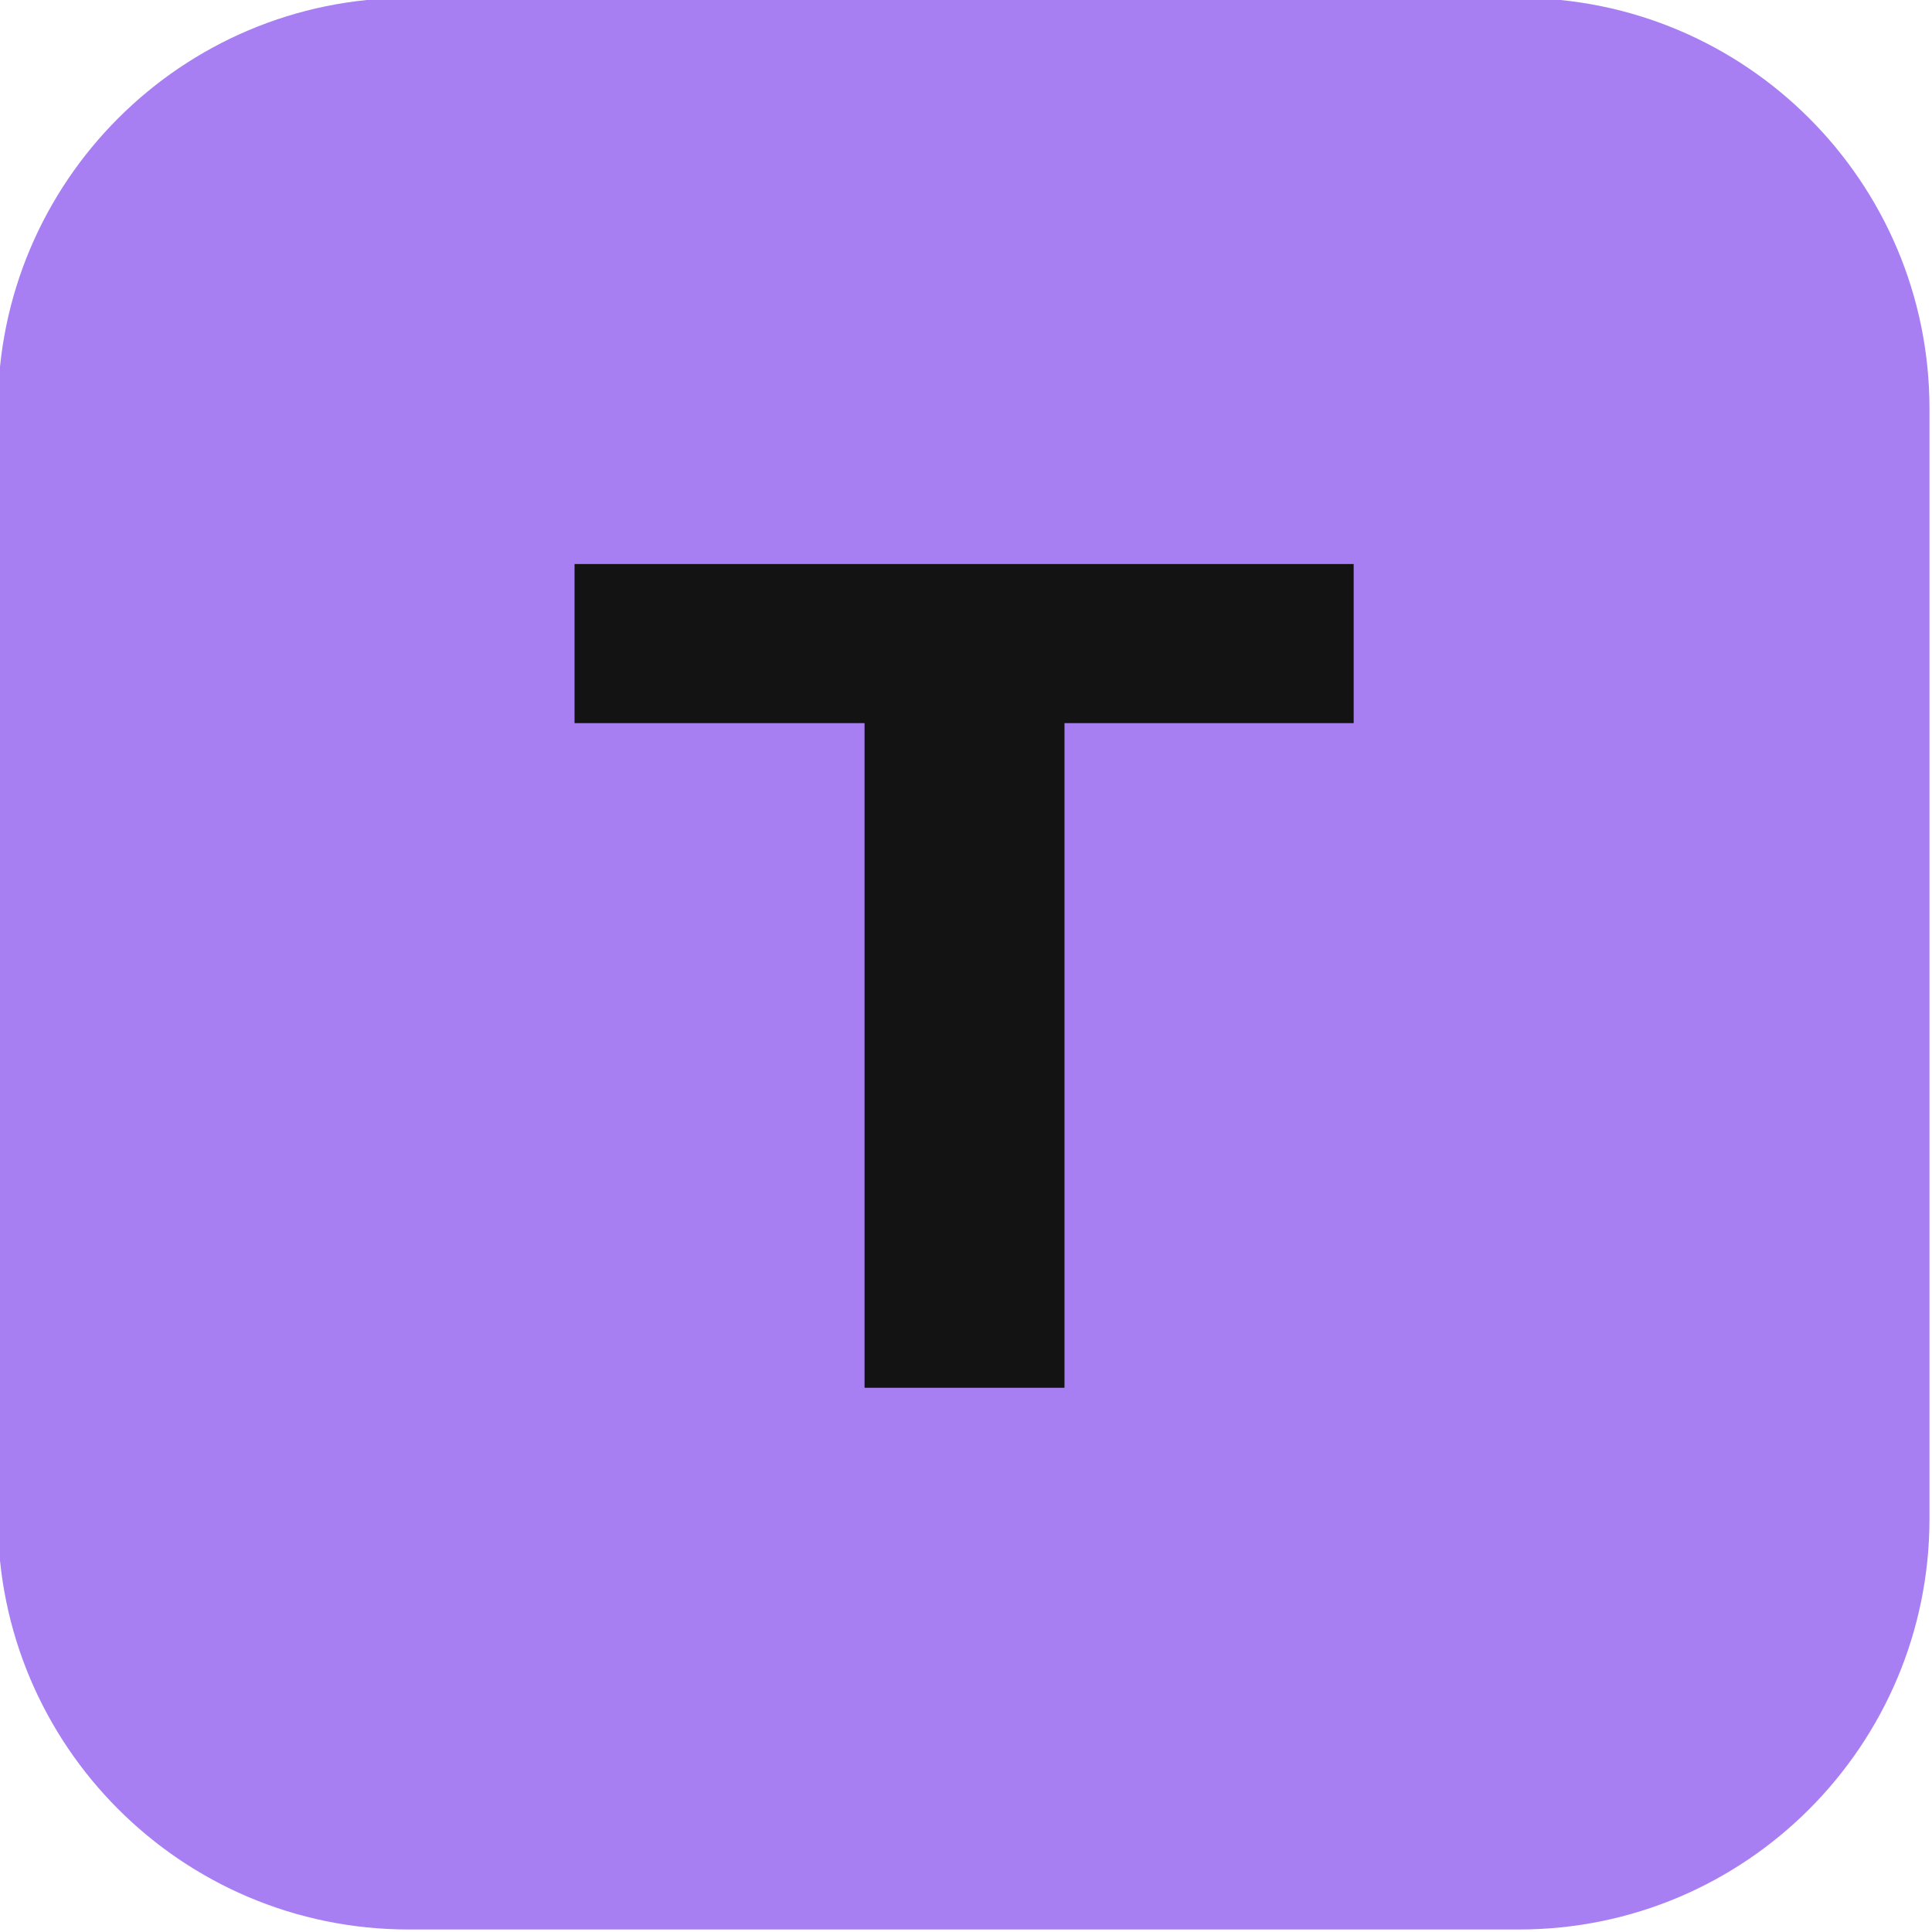
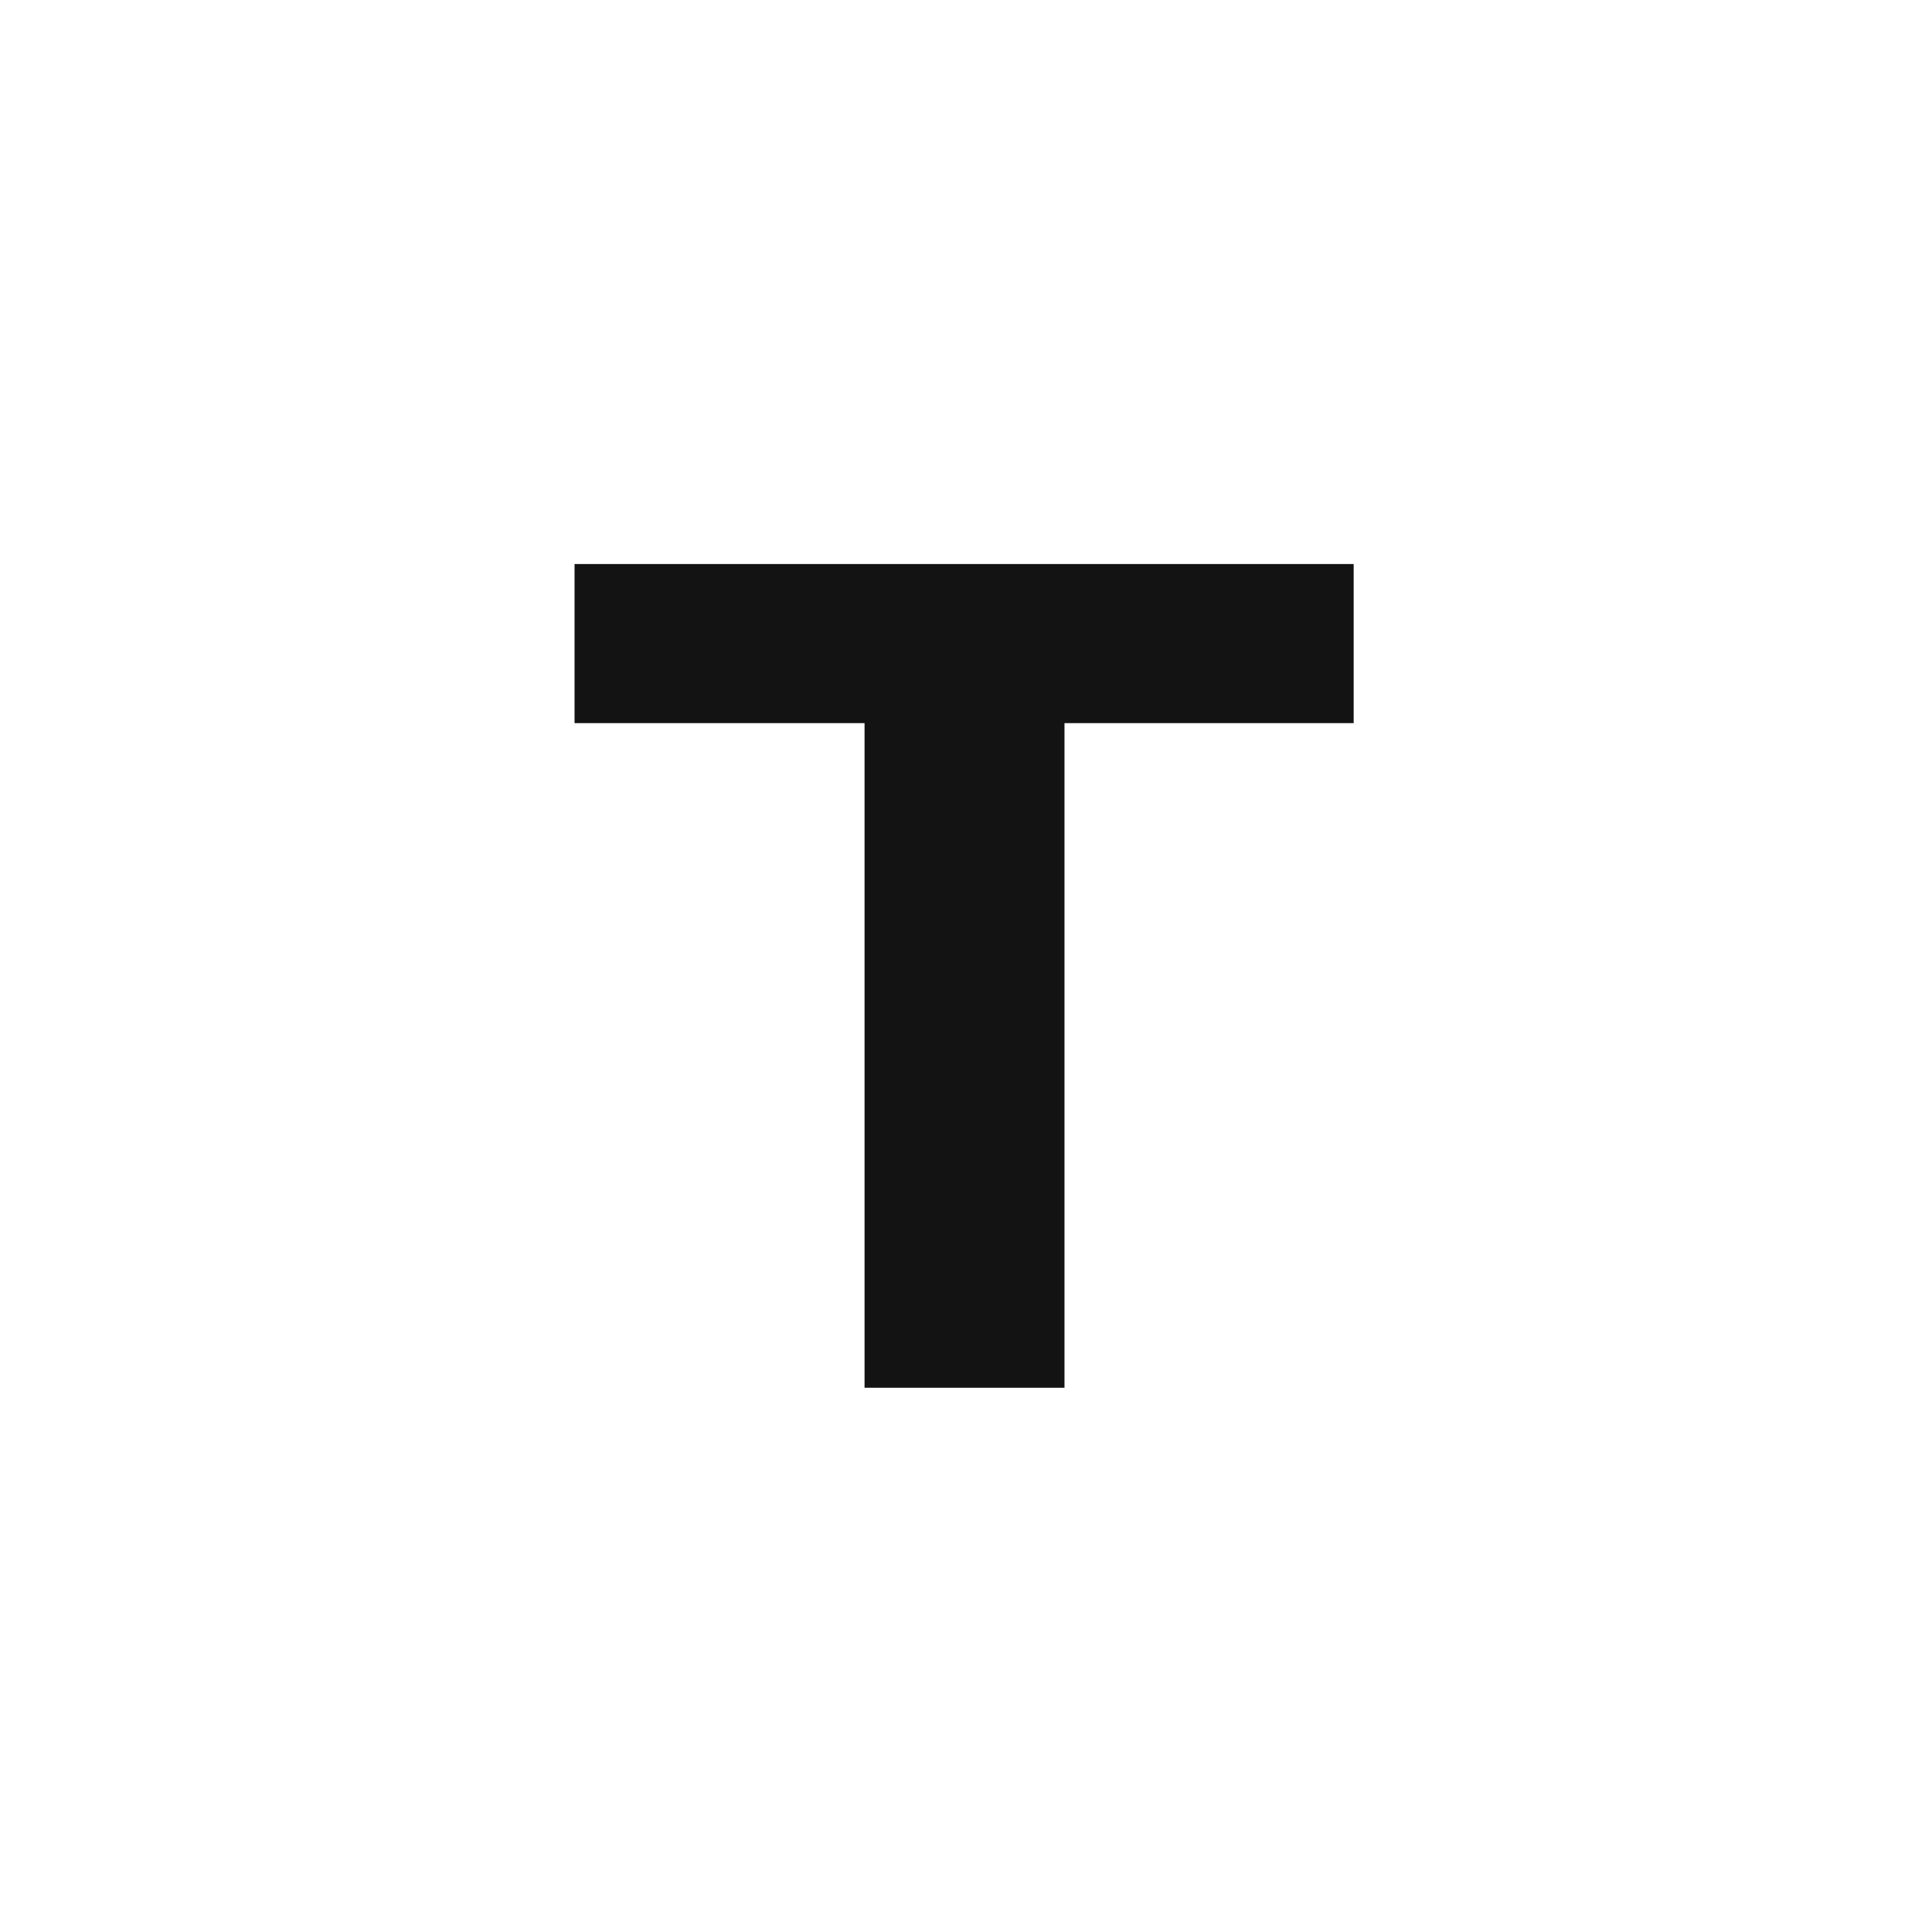
<svg xmlns="http://www.w3.org/2000/svg" width="500" zoomAndPan="magnify" viewBox="0 0 375 375" height="500" preserveAspectRatio="xMidYMid meet" version="1.0">
-   <path fill="#a87ff3" d="M 294.852 374.512 L 79.328 374.512 C 35.293 374.512 -0.41 338.809 -0.41 294.77 L -0.41 79.328 C -0.41 35.293 35.293 -0.41 79.328 -0.41 L 294.77 -0.41 C 338.809 -0.41 374.512 35.293 374.512 79.328 L 374.512 294.77 C 374.512 338.809 338.809 374.512 294.852 374.512 Z M 294.852 374.512 " fill-opacity="1" fill-rule="nonzero" />
  <path fill="#131313" d="M 167.809 140.359 L 111.52 140.359 L 111.52 109.477 L 262.746 109.477 L 262.746 140.359 L 206.617 140.359 L 206.617 269.363 L 167.809 269.363 Z M 167.809 140.359 " fill-opacity="1" fill-rule="nonzero" />
</svg>